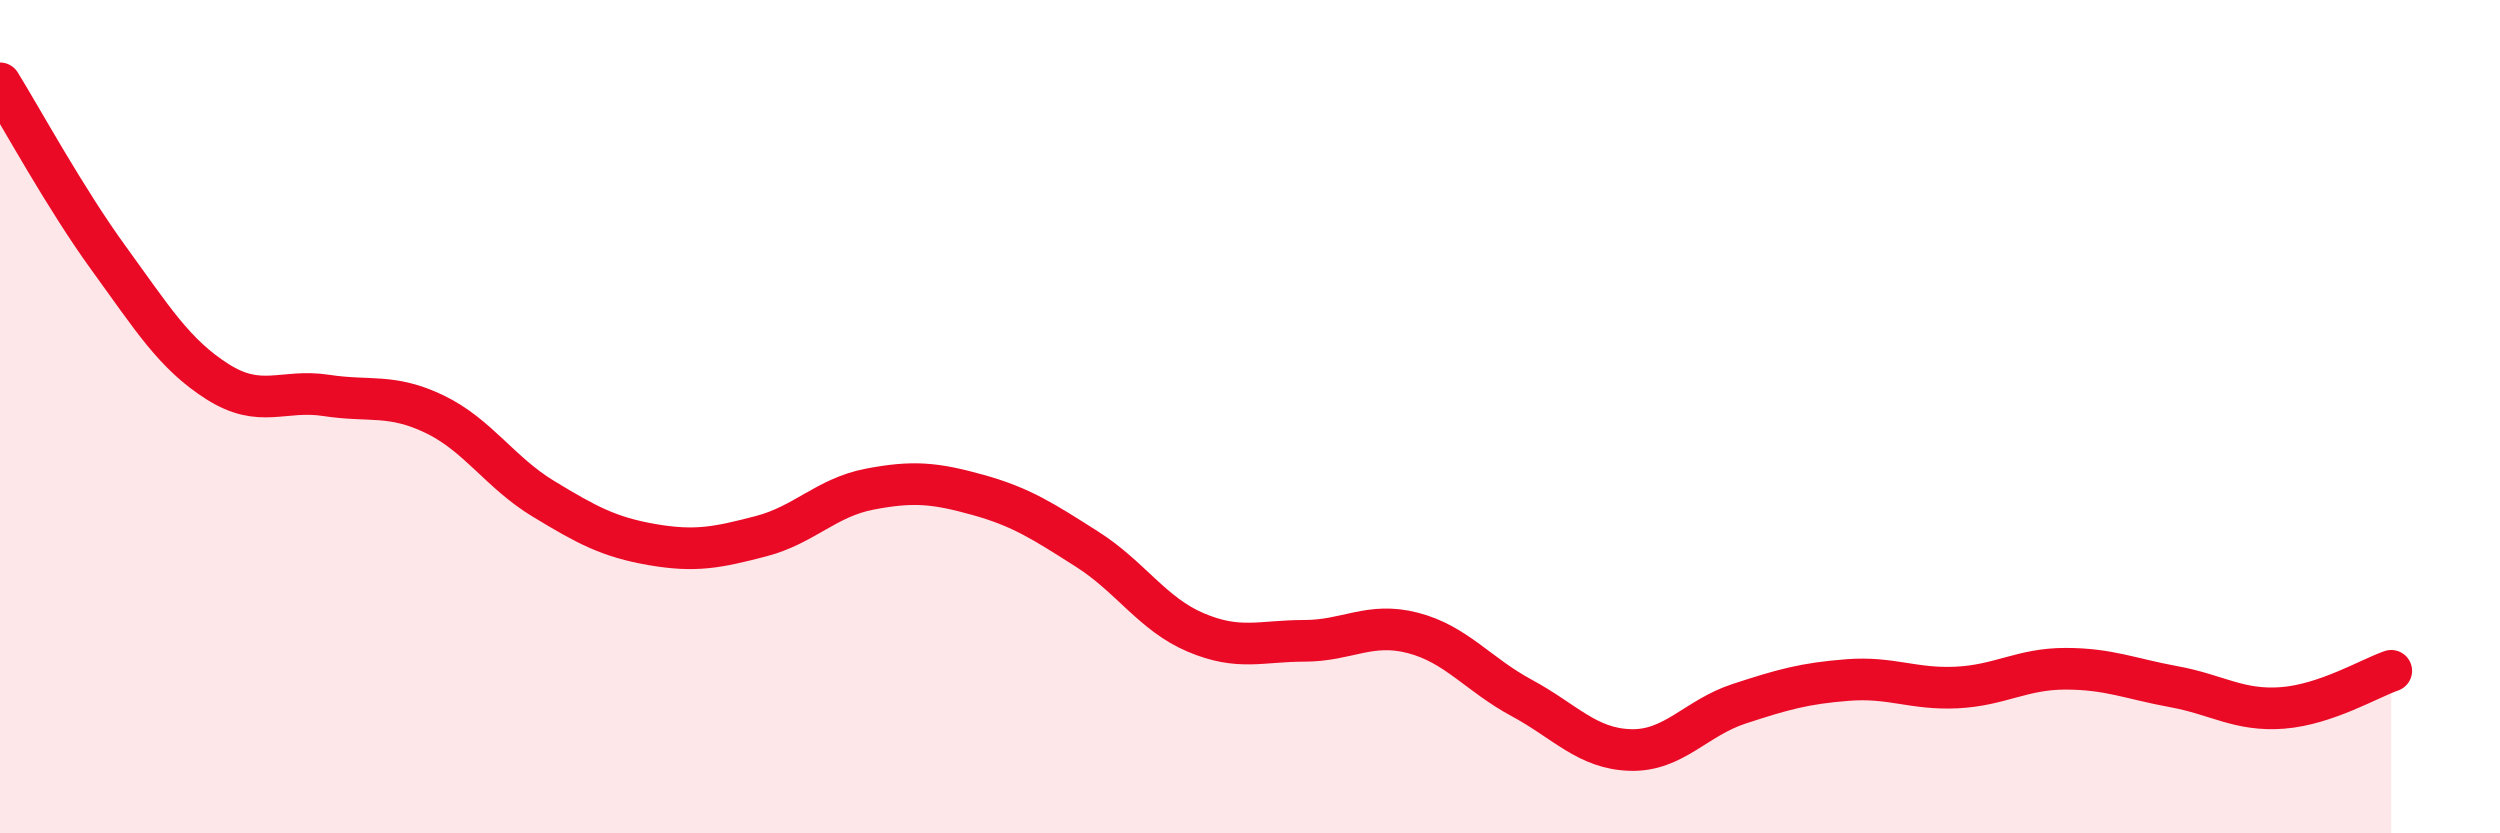
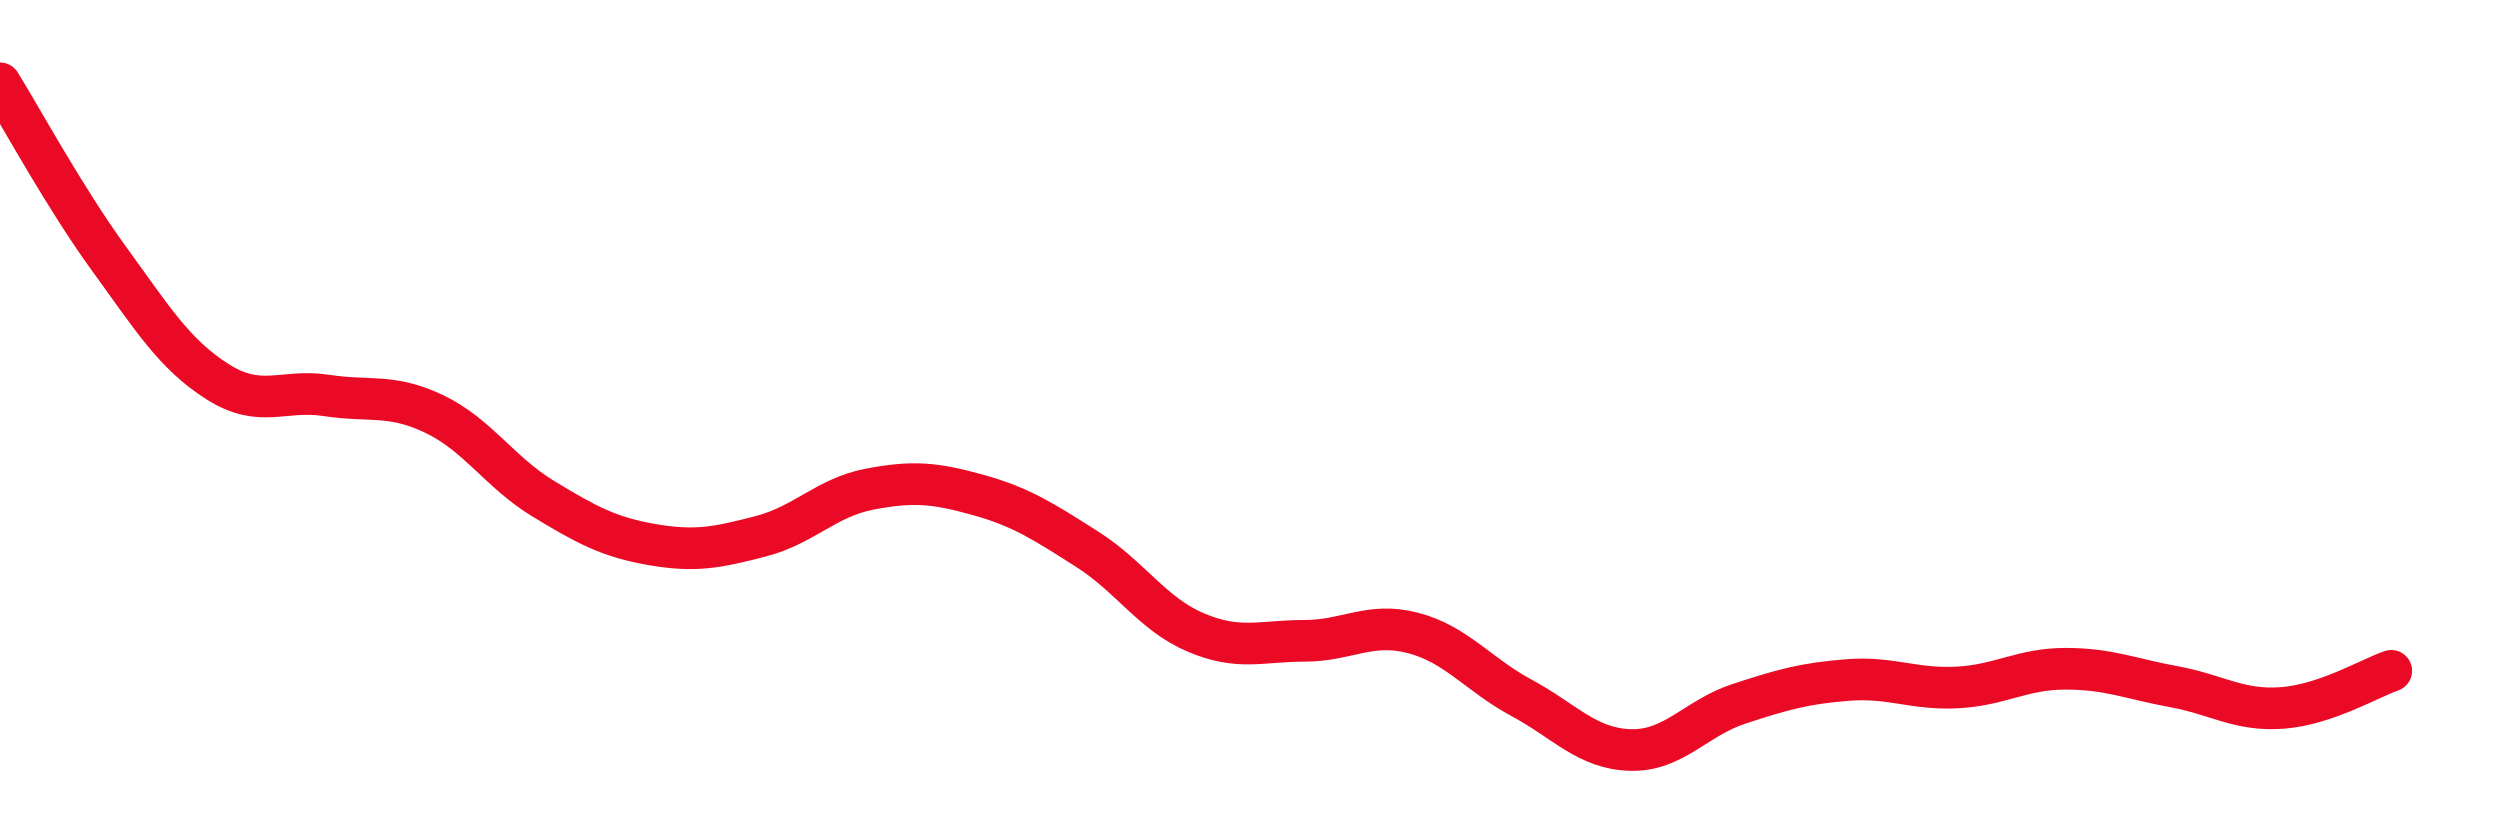
<svg xmlns="http://www.w3.org/2000/svg" width="60" height="20" viewBox="0 0 60 20">
-   <path d="M 0,2 C 0.52,2.84 1.57,4.77 2.61,6.2 C 3.65,7.63 4.18,8.5 5.22,9.16 C 6.26,9.82 6.79,9.33 7.83,9.49 C 8.87,9.65 9.39,9.44 10.43,9.94 C 11.47,10.44 12,11.34 13.04,11.97 C 14.08,12.6 14.61,12.89 15.65,13.07 C 16.69,13.25 17.22,13.14 18.26,12.87 C 19.3,12.6 19.83,11.94 20.87,11.74 C 21.91,11.54 22.44,11.59 23.48,11.88 C 24.52,12.17 25.05,12.52 26.09,13.18 C 27.13,13.84 27.66,14.74 28.7,15.18 C 29.74,15.62 30.26,15.38 31.3,15.38 C 32.34,15.38 32.87,14.92 33.91,15.19 C 34.95,15.46 35.48,16.19 36.52,16.75 C 37.56,17.31 38.09,17.97 39.13,18 C 40.17,18.03 40.7,17.23 41.74,16.89 C 42.78,16.55 43.31,16.4 44.35,16.32 C 45.39,16.24 45.92,16.55 46.96,16.5 C 48,16.45 48.53,16.05 49.57,16.05 C 50.61,16.05 51.13,16.29 52.17,16.48 C 53.21,16.67 53.74,17.07 54.78,16.99 C 55.82,16.91 56.87,16.28 57.39,16.1L57.39 20L0 20Z" fill="#EB0A25" opacity="0.1" stroke-linecap="round" stroke-linejoin="round" />
  <path d="M 0,2 C 0.52,2.84 1.57,4.77 2.61,6.2 C 3.65,7.63 4.18,8.5 5.22,9.16 C 6.26,9.82 6.79,9.33 7.83,9.49 C 8.87,9.65 9.39,9.44 10.43,9.94 C 11.47,10.44 12,11.34 13.04,11.97 C 14.08,12.6 14.61,12.89 15.65,13.07 C 16.69,13.25 17.22,13.14 18.26,12.87 C 19.3,12.6 19.83,11.94 20.87,11.74 C 21.91,11.54 22.44,11.59 23.48,11.88 C 24.52,12.17 25.05,12.52 26.09,13.18 C 27.13,13.84 27.66,14.74 28.7,15.18 C 29.74,15.62 30.26,15.38 31.3,15.38 C 32.34,15.38 32.87,14.92 33.91,15.19 C 34.95,15.46 35.48,16.19 36.52,16.75 C 37.56,17.31 38.09,17.97 39.13,18 C 40.17,18.03 40.7,17.23 41.74,16.89 C 42.78,16.55 43.31,16.4 44.35,16.32 C 45.39,16.24 45.92,16.55 46.96,16.5 C 48,16.45 48.53,16.05 49.57,16.05 C 50.61,16.05 51.13,16.29 52.17,16.48 C 53.21,16.67 53.74,17.07 54.78,16.99 C 55.82,16.91 56.87,16.28 57.39,16.1" stroke="#EB0A25" stroke-width="1" fill="none" stroke-linecap="round" stroke-linejoin="round" />
</svg>